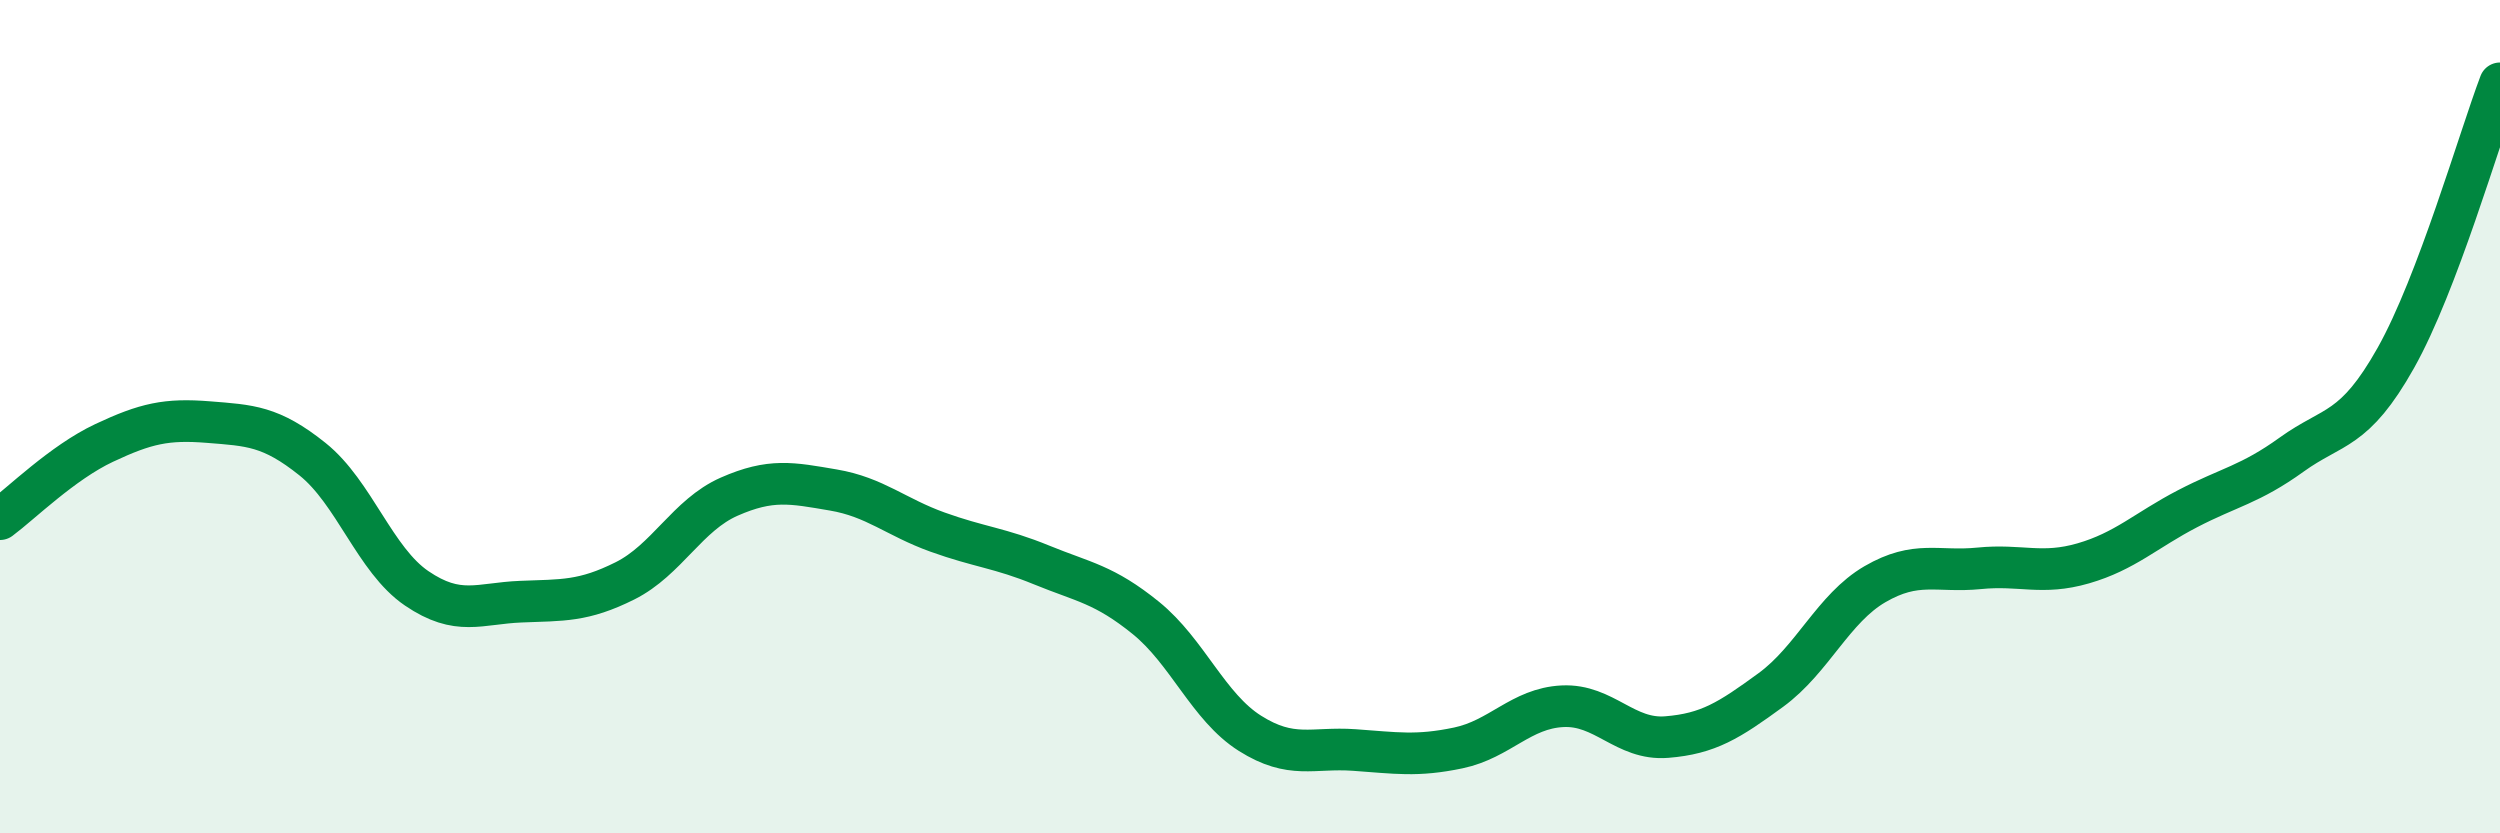
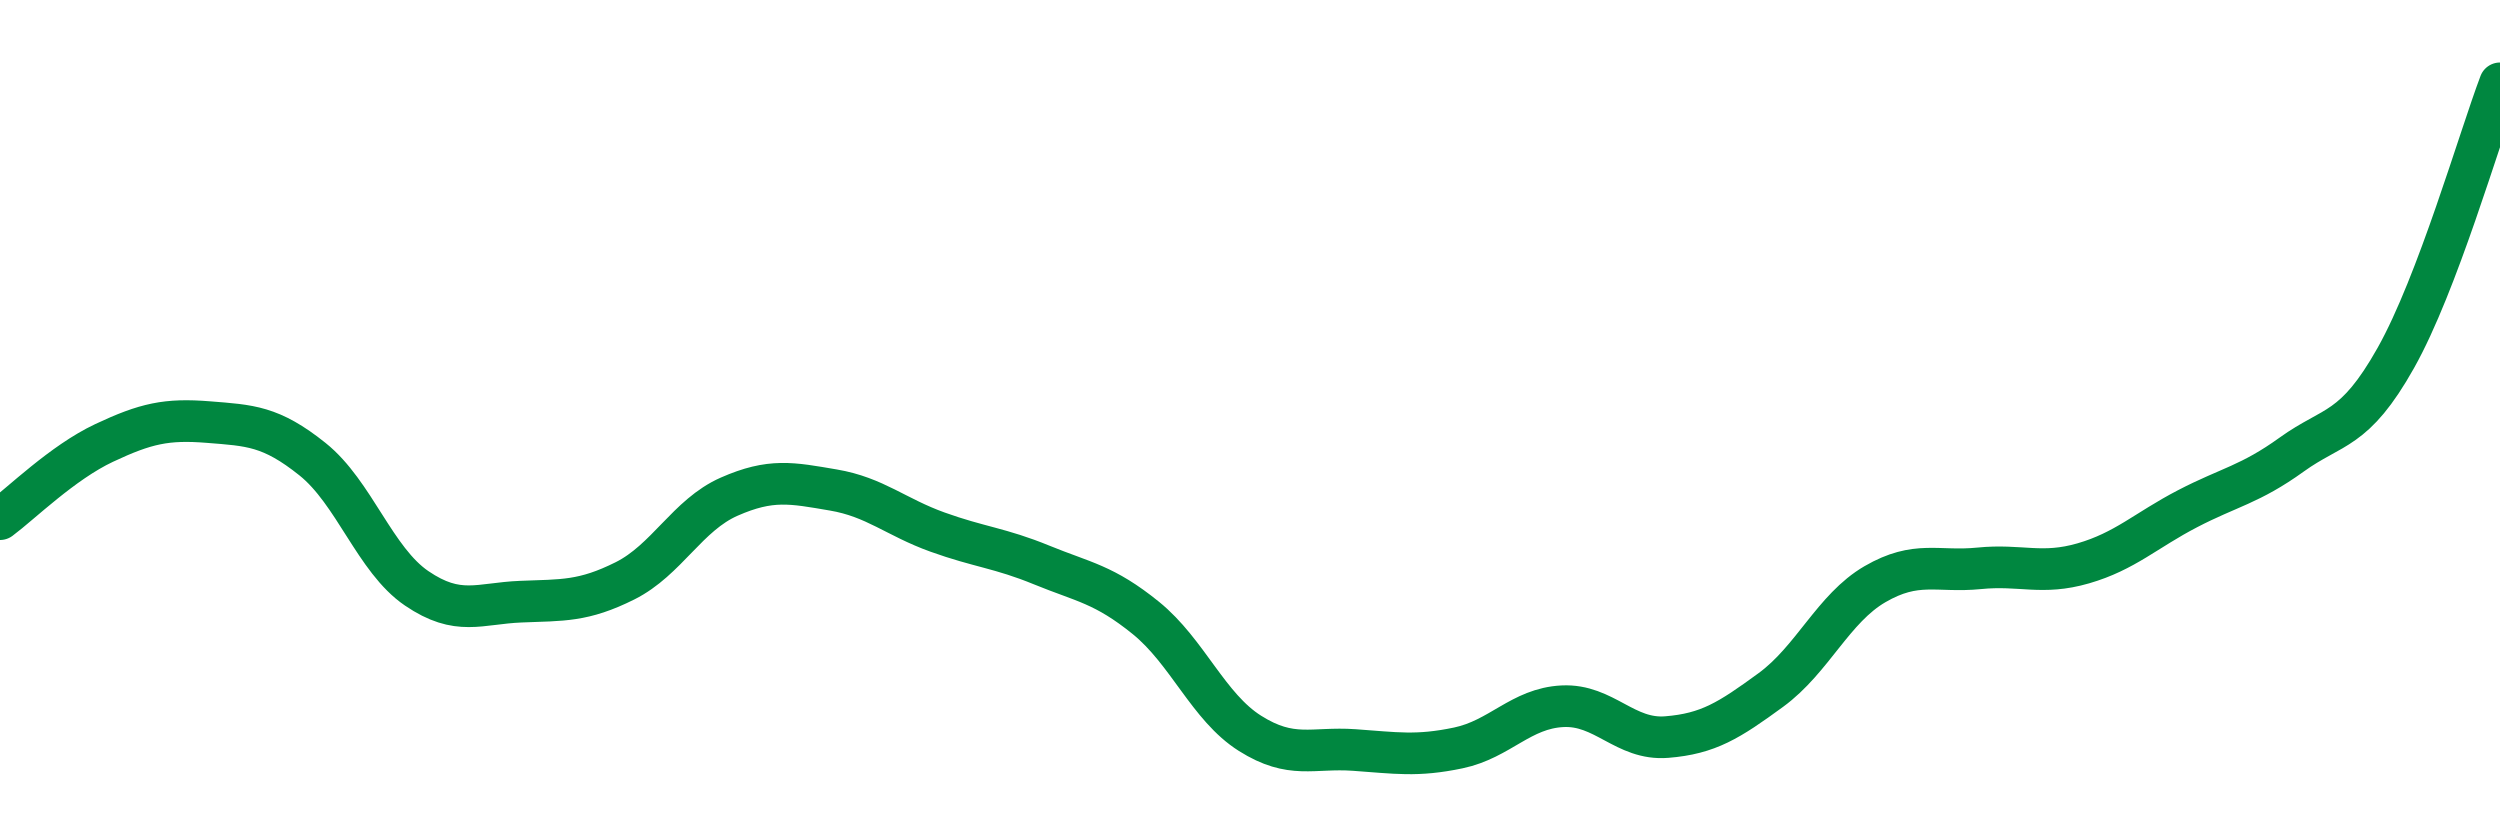
<svg xmlns="http://www.w3.org/2000/svg" width="60" height="20" viewBox="0 0 60 20">
-   <path d="M 0,12.46 C 0.5,12.09 1.5,11.1 2.5,10.63 C 3.5,10.16 4,10.05 5,10.13 C 6,10.21 6.5,10.22 7.5,11.02 C 8.5,11.82 9,13.44 10,14.12 C 11,14.8 11.5,14.48 12.5,14.44 C 13.5,14.4 14,14.44 15,13.94 C 16,13.44 16.5,12.36 17.5,11.92 C 18.5,11.48 19,11.59 20,11.76 C 21,11.93 21.5,12.41 22.5,12.77 C 23.5,13.13 24,13.15 25,13.56 C 26,13.97 26.5,14.02 27.5,14.83 C 28.5,15.64 29,16.97 30,17.6 C 31,18.23 31.5,17.93 32.5,18 C 33.5,18.07 34,18.16 35,17.95 C 36,17.74 36.5,17 37.5,16.95 C 38.5,16.9 39,17.77 40,17.69 C 41,17.61 41.5,17.29 42.5,16.56 C 43.5,15.83 44,14.6 45,14.02 C 46,13.44 46.5,13.74 47.5,13.64 C 48.5,13.54 49,13.81 50,13.52 C 51,13.23 51.5,12.73 52.5,12.21 C 53.5,11.69 54,11.63 55,10.91 C 56,10.19 56.5,10.37 57.5,8.59 C 58.5,6.81 59.5,3.32 60,2L60 20L0 20Z" fill="#008740" opacity="0.1" stroke-linecap="round" stroke-linejoin="round" />
  <path d="M 0,12.46 C 0.5,12.09 1.5,11.1 2.5,10.63 C 3.5,10.16 4,10.05 5,10.13 C 6,10.21 6.5,10.22 7.5,11.02 C 8.5,11.82 9,13.44 10,14.12 C 11,14.8 11.5,14.48 12.5,14.44 C 13.5,14.4 14,14.44 15,13.94 C 16,13.44 16.5,12.36 17.5,11.92 C 18.5,11.48 19,11.59 20,11.76 C 21,11.93 21.5,12.41 22.5,12.77 C 23.5,13.13 24,13.15 25,13.56 C 26,13.97 26.5,14.02 27.5,14.83 C 28.5,15.64 29,16.97 30,17.6 C 31,18.23 31.5,17.93 32.5,18 C 33.5,18.07 34,18.16 35,17.95 C 36,17.74 36.5,17 37.5,16.95 C 38.5,16.9 39,17.77 40,17.69 C 41,17.61 41.5,17.29 42.5,16.56 C 43.5,15.83 44,14.6 45,14.02 C 46,13.44 46.5,13.74 47.5,13.64 C 48.5,13.54 49,13.81 50,13.52 C 51,13.23 51.5,12.73 52.5,12.21 C 53.5,11.69 54,11.63 55,10.91 C 56,10.19 56.5,10.37 57.5,8.59 C 58.5,6.81 59.5,3.32 60,2" stroke="#008740" stroke-width="1" fill="none" stroke-linecap="round" stroke-linejoin="round" />
</svg>